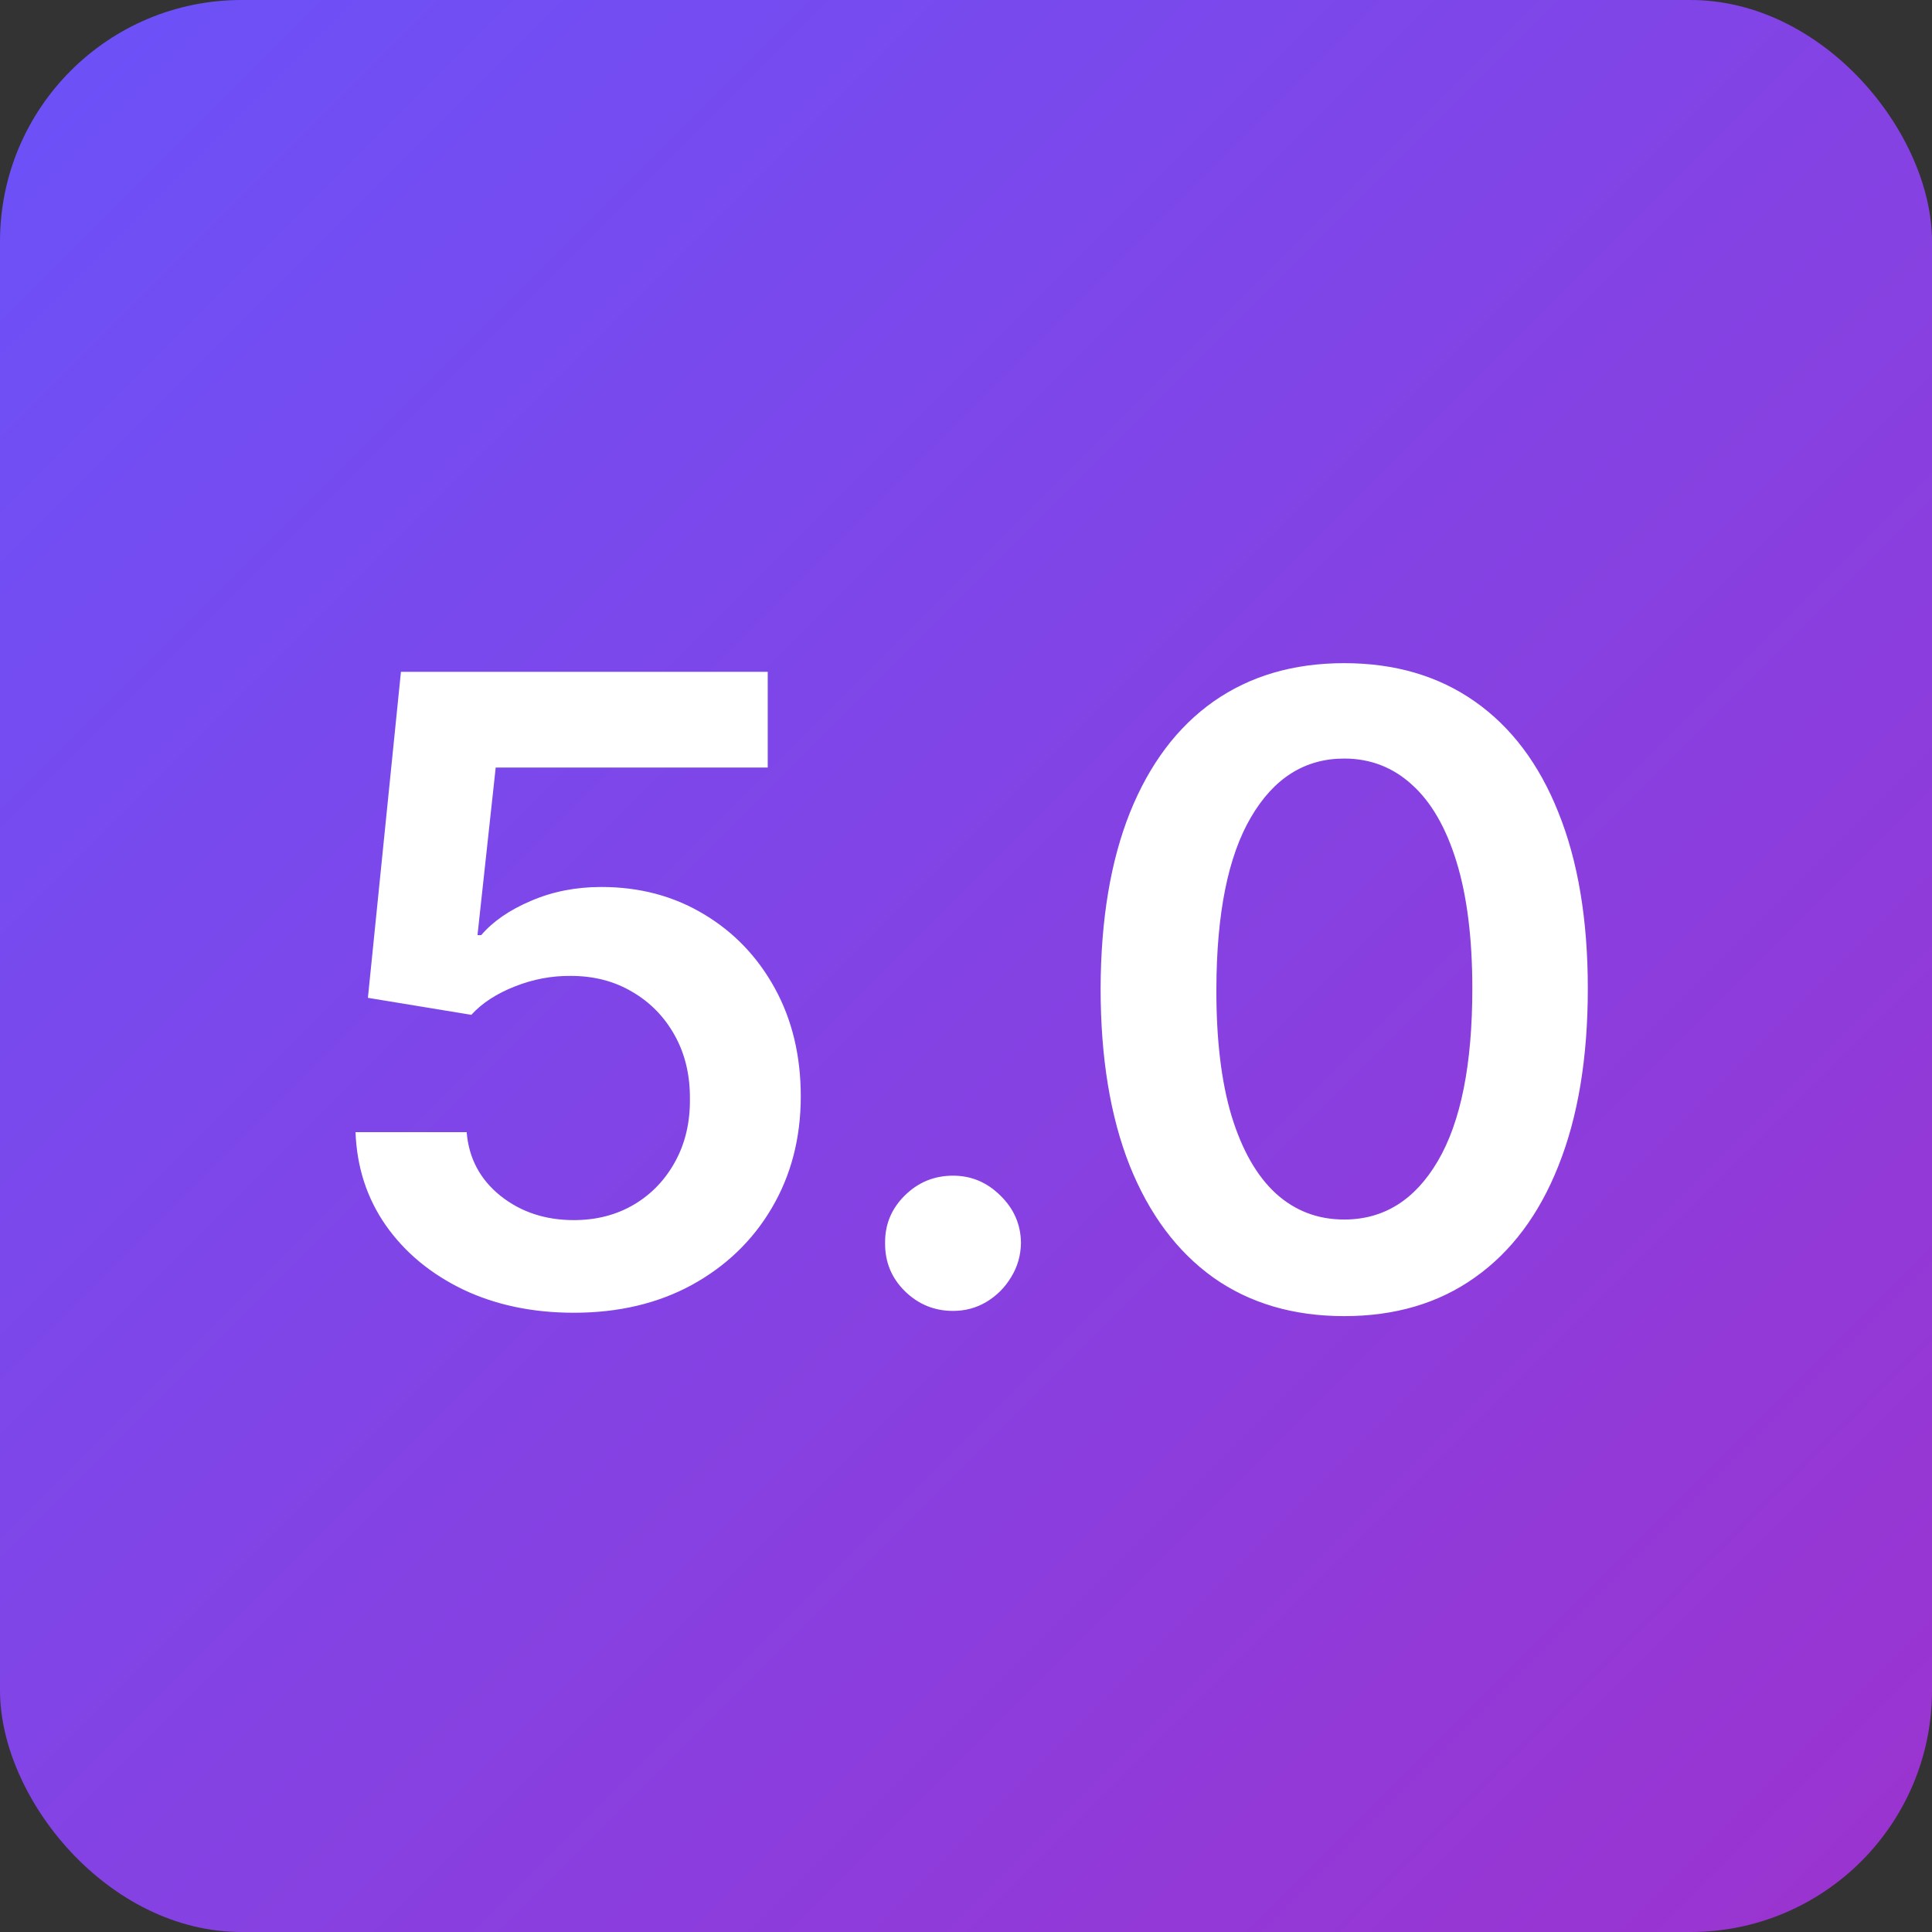
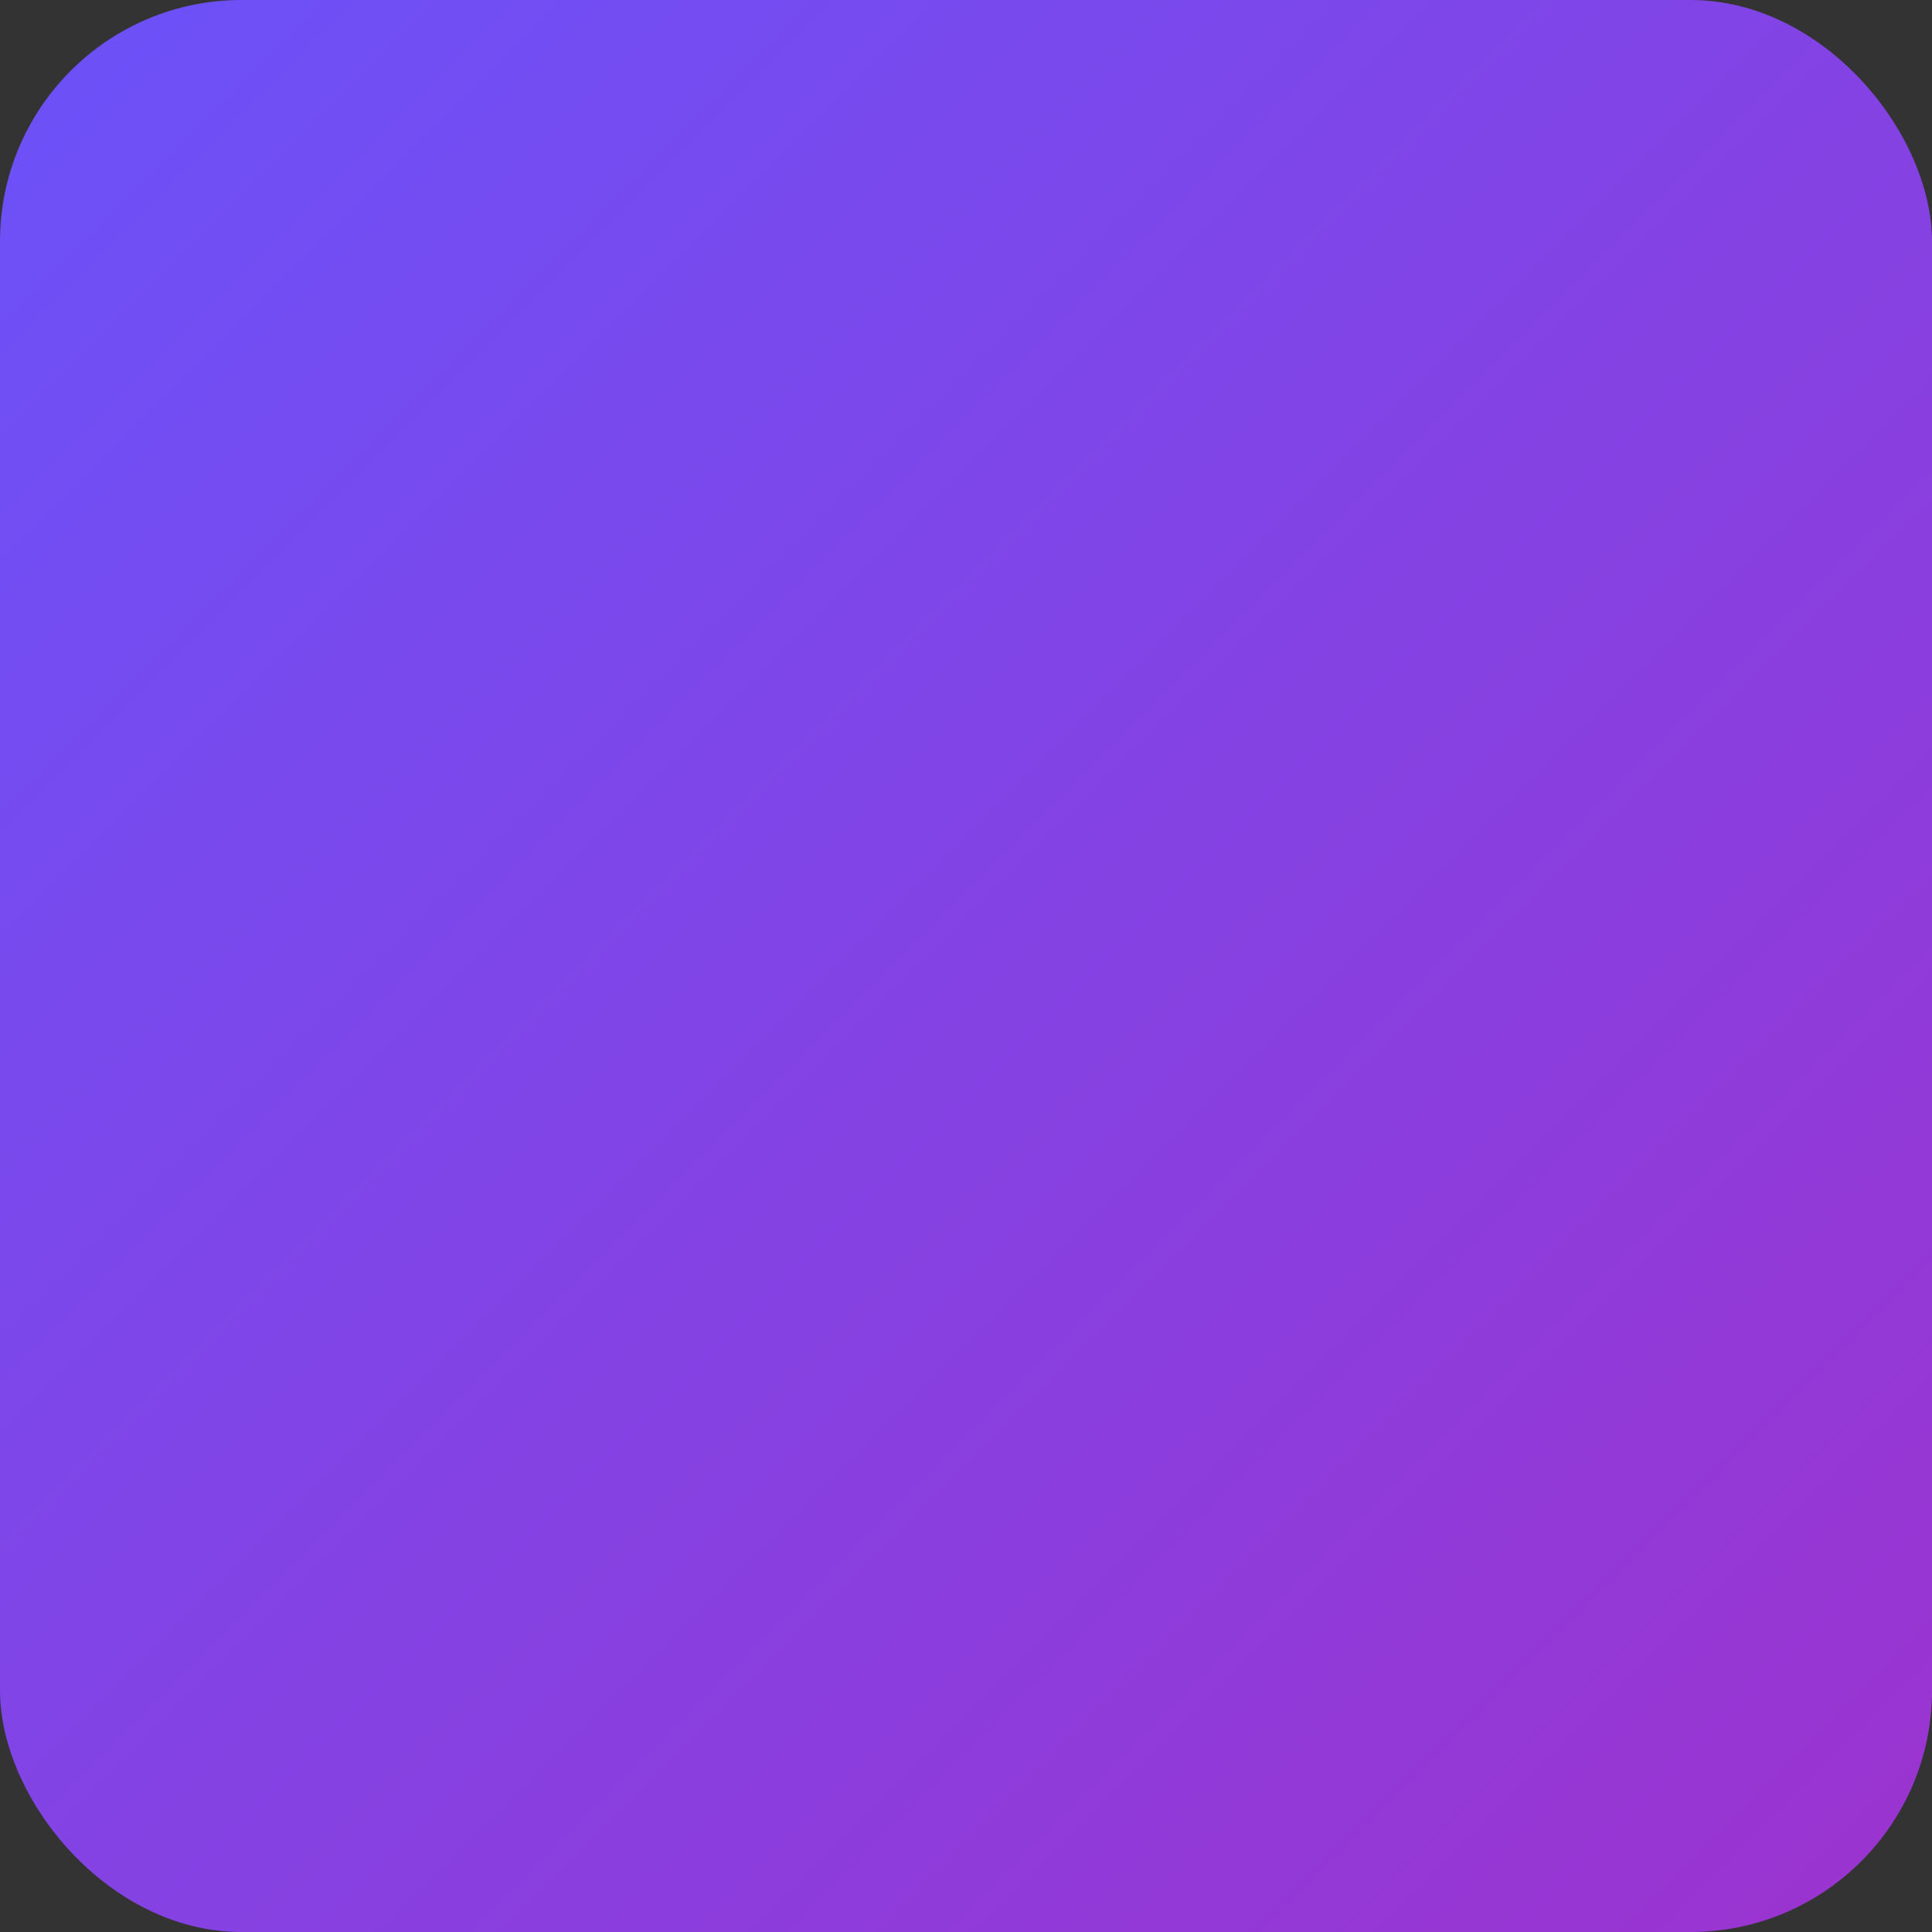
<svg xmlns="http://www.w3.org/2000/svg" width="40" height="40" viewBox="0 0 40 40" fill="none">
  <rect x="0" y="0" width="40" height="40" fill="#333333" stroke="none" />
  <rect width="40" height="40" rx="5" fill="url(#paint0_linear_203_10)" />
-   <path d="M11.88 27.179C11.028 27.179 10.265 27.019 9.592 26.7C8.919 26.376 8.384 25.933 7.988 25.37C7.596 24.808 7.387 24.164 7.361 23.44H9.662C9.705 23.977 9.937 24.416 10.359 24.756C10.781 25.093 11.288 25.261 11.88 25.261C12.345 25.261 12.758 25.155 13.121 24.942C13.483 24.729 13.768 24.433 13.977 24.053C14.186 23.674 14.288 23.241 14.284 22.756C14.288 22.261 14.184 21.822 13.971 21.439C13.758 21.055 13.466 20.755 13.095 20.538C12.724 20.316 12.298 20.205 11.817 20.205C11.425 20.201 11.039 20.273 10.66 20.423C10.28 20.572 9.98 20.768 9.758 21.011L7.617 20.659L8.301 13.909H15.895V15.891H10.263L9.886 19.361H9.963C10.206 19.076 10.549 18.84 10.992 18.652C11.435 18.46 11.921 18.364 12.449 18.364C13.242 18.364 13.949 18.552 14.572 18.927C15.194 19.298 15.684 19.809 16.042 20.461C16.4 21.113 16.579 21.859 16.579 22.698C16.579 23.563 16.378 24.334 15.978 25.012C15.582 25.685 15.03 26.216 14.322 26.604C13.619 26.987 12.805 27.179 11.88 27.179ZM19.732 27.141C19.344 27.141 19.011 27.004 18.734 26.732C18.457 26.459 18.321 26.126 18.325 25.734C18.321 25.351 18.457 25.023 18.734 24.75C19.011 24.477 19.344 24.341 19.732 24.341C20.107 24.341 20.433 24.477 20.709 24.75C20.991 25.023 21.134 25.351 21.138 25.734C21.134 25.994 21.065 26.231 20.933 26.444C20.805 26.657 20.635 26.827 20.422 26.955C20.213 27.079 19.983 27.141 19.732 27.141ZM27.83 27.249C26.778 27.249 25.874 26.983 25.12 26.45C24.37 25.913 23.793 25.14 23.388 24.13C22.987 23.116 22.787 21.895 22.787 20.467C22.791 19.04 22.994 17.825 23.394 16.824C23.799 15.818 24.376 15.051 25.126 14.523C25.881 13.994 26.782 13.73 27.83 13.73C28.879 13.73 29.78 13.994 30.534 14.523C31.288 15.051 31.866 15.818 32.266 16.824C32.671 17.829 32.874 19.044 32.874 20.467C32.874 21.899 32.671 23.122 32.266 24.136C31.866 25.146 31.288 25.918 30.534 26.45C29.784 26.983 28.883 27.249 27.83 27.249ZM27.83 25.249C28.648 25.249 29.294 24.846 29.767 24.041C30.244 23.231 30.483 22.04 30.483 20.467C30.483 19.428 30.374 18.554 30.157 17.847C29.94 17.139 29.633 16.607 29.236 16.249C28.84 15.886 28.371 15.705 27.83 15.705C27.016 15.705 26.373 16.11 25.9 16.92C25.427 17.725 25.188 18.908 25.184 20.467C25.18 21.511 25.284 22.389 25.497 23.101C25.715 23.812 26.021 24.349 26.418 24.712C26.814 25.07 27.285 25.249 27.83 25.249Z" fill="white" />
  <defs>
    <linearGradient id="paint0_linear_203_10" x1="0" y1="0" x2="40" y2="40" gradientUnits="userSpaceOnUse">
      <stop stop-color="#6B52F9" />
      <stop offset="1" stop-color="#9C33CF" />
    </linearGradient>
  </defs>
</svg>